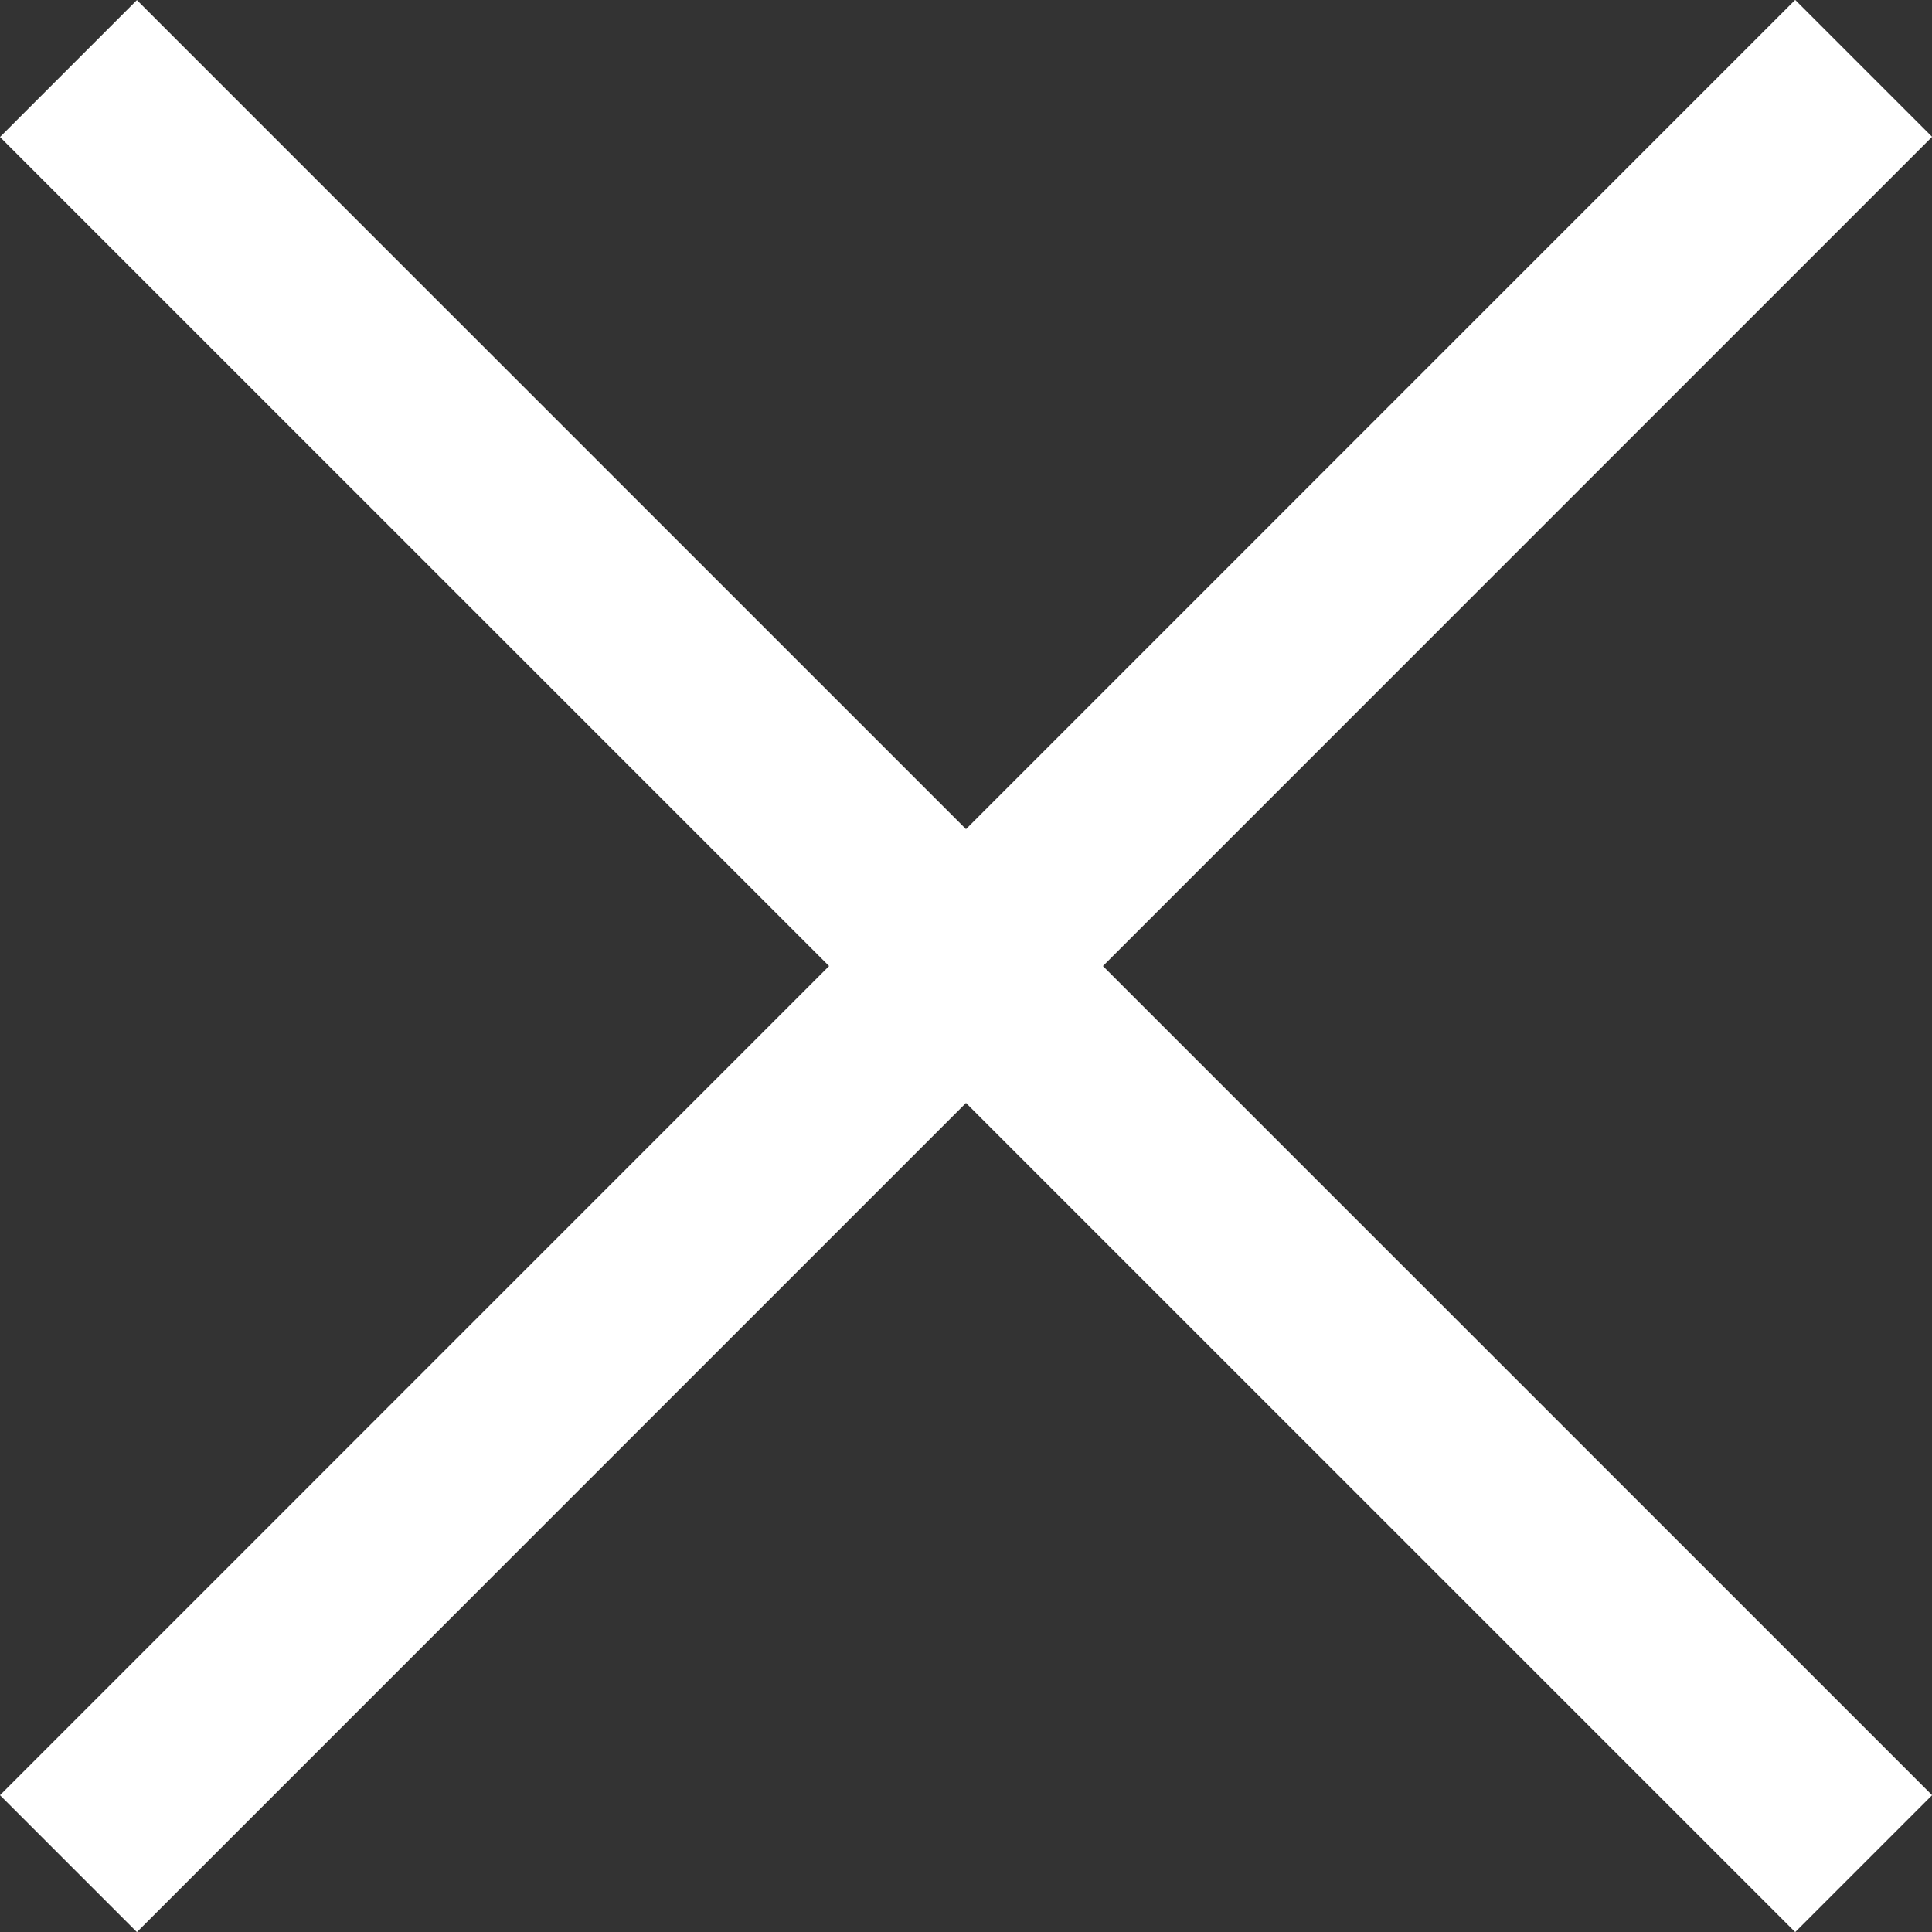
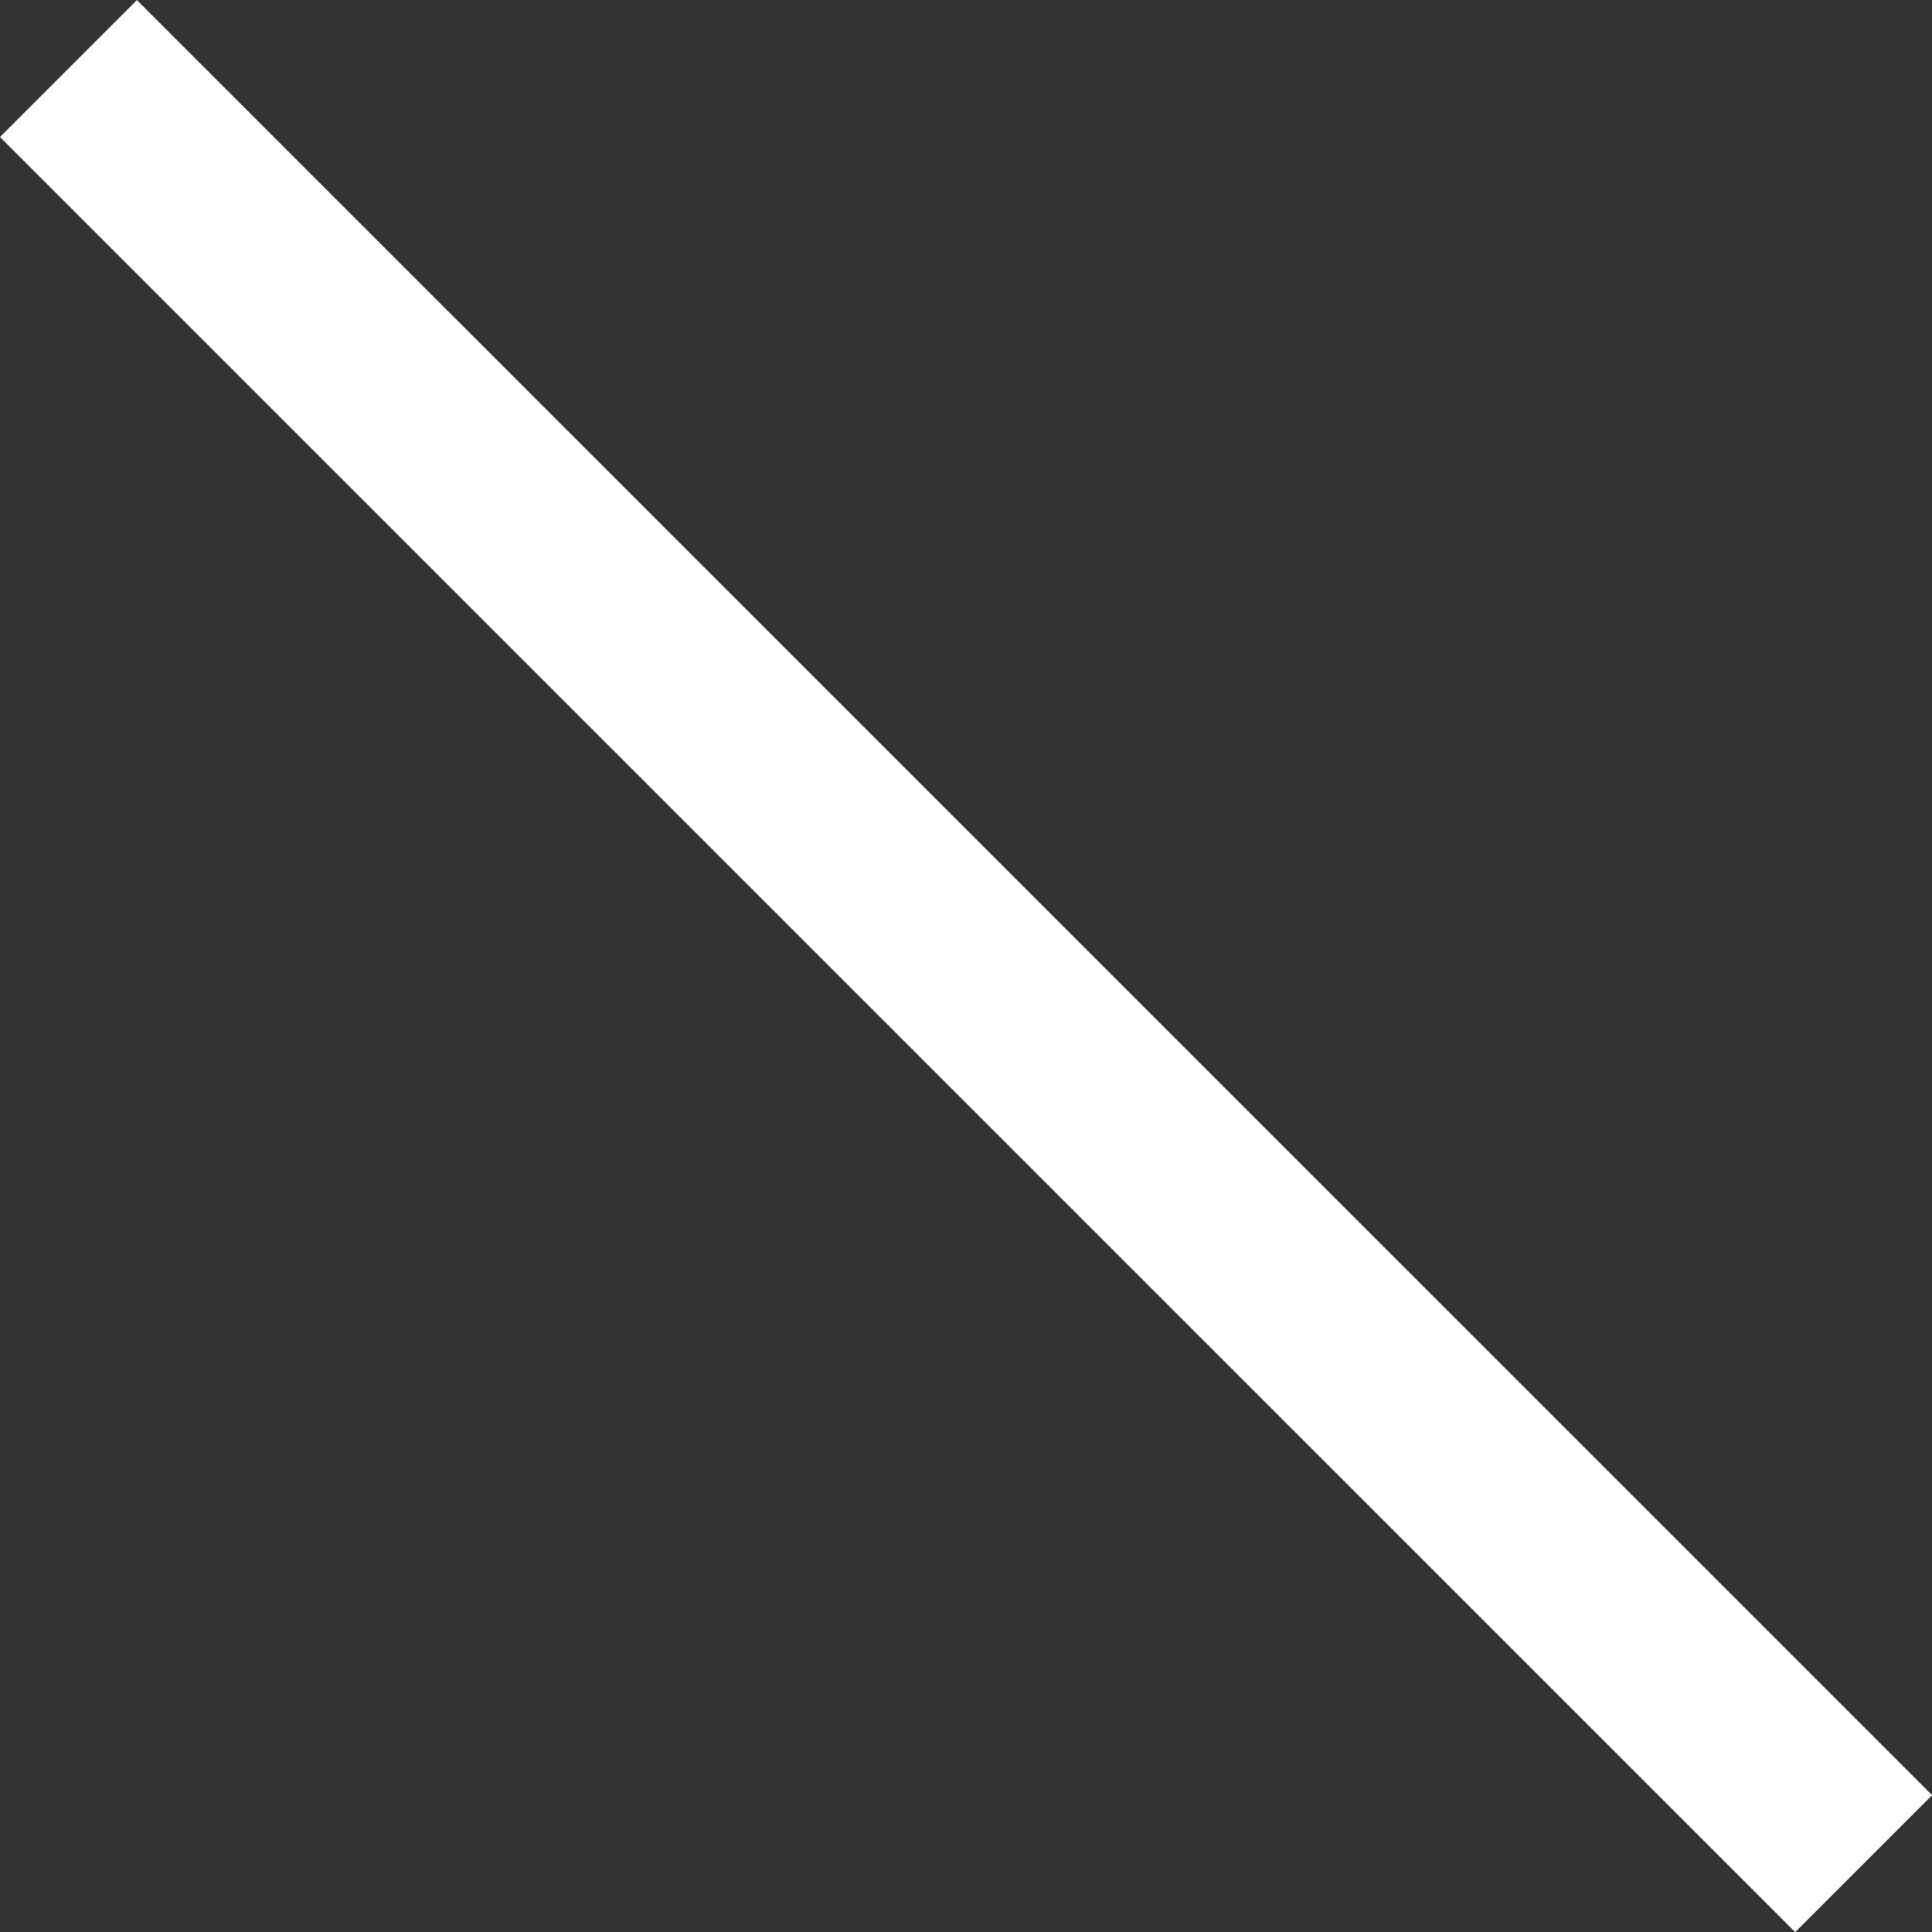
<svg xmlns="http://www.w3.org/2000/svg" height="19.956" width="19.956">
  <rect width="100%" height="100%" fill="#333333" stroke="none" />
-   <path d="M.707 19.25L19.25.706M.707.708L19.25 19.25" fill="none" stroke="#fff" stroke-width="2" />
+   <path d="M.707 19.25M.707.708L19.25 19.25" fill="none" stroke="#fff" stroke-width="2" />
</svg>